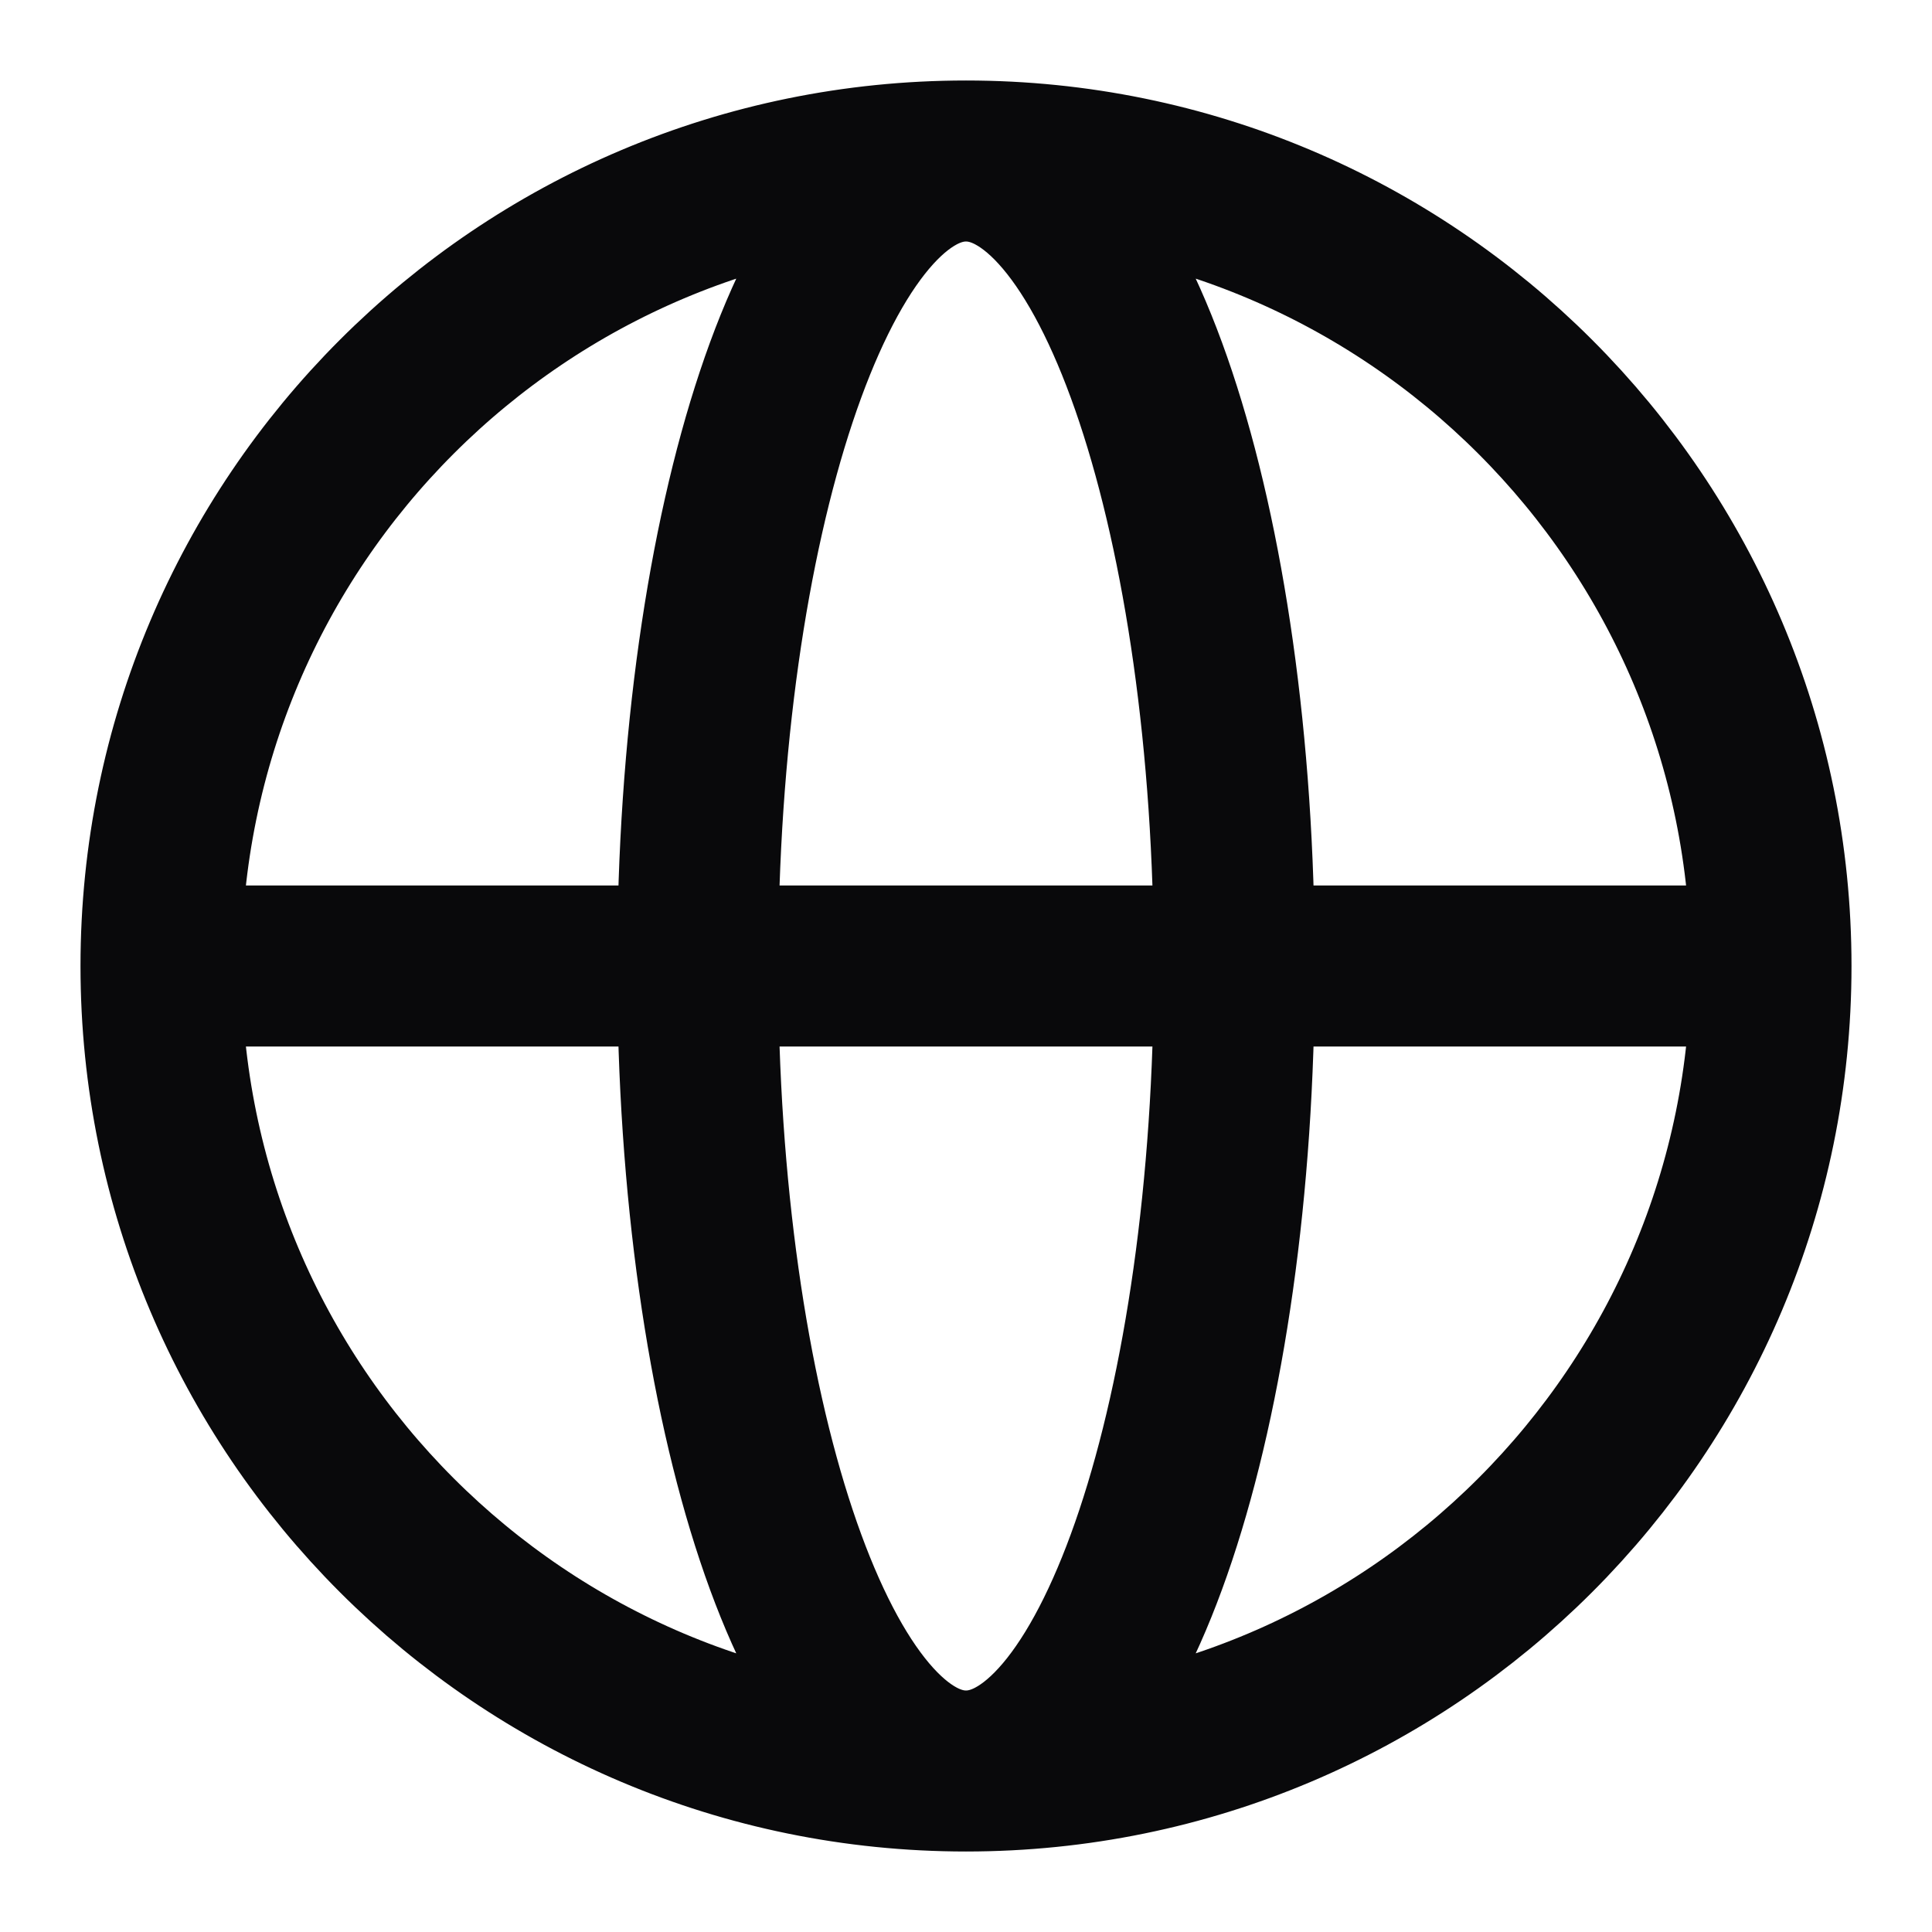
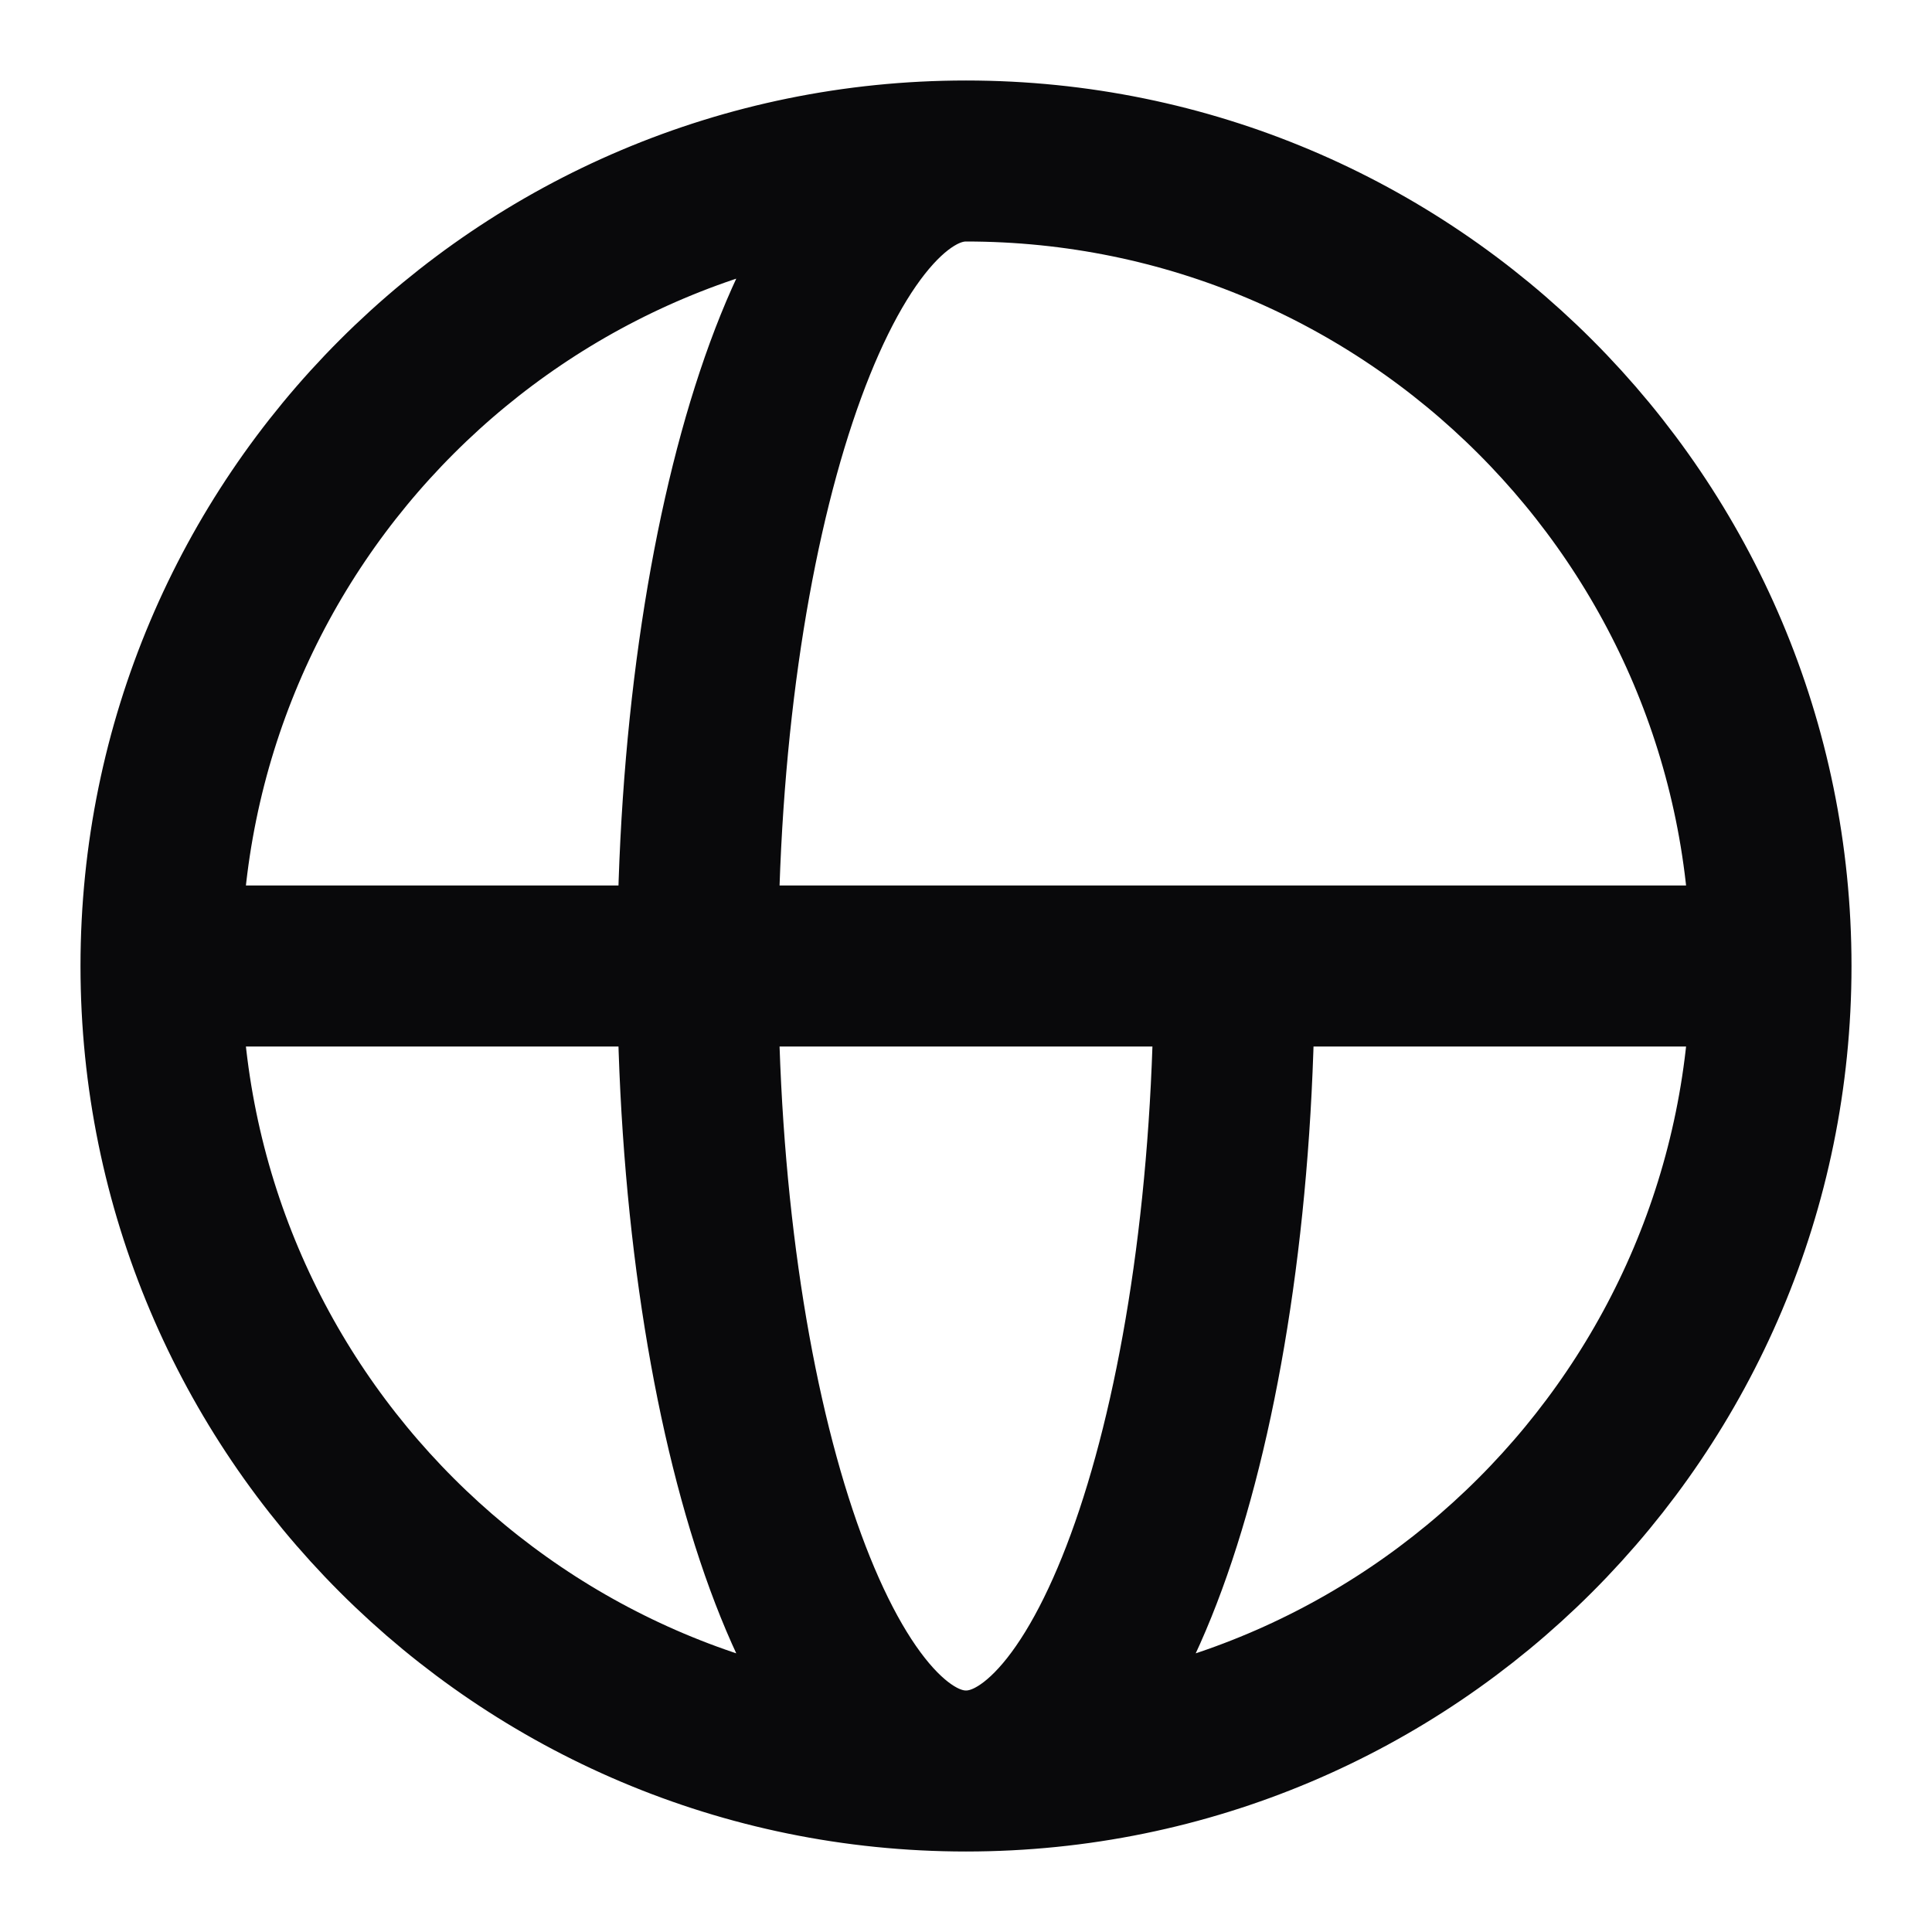
<svg xmlns="http://www.w3.org/2000/svg" width="24" height="24" viewBox="0 0 24 24" fill="none">
-   <path d="M22 12C22 17.523 17.523 22 12 22M22 12C22 6.477 17.523 2 12 2M22 12H2M12 22C6.477 22 2 17.523 2 12M12 22C13.841 22 15.333 17.523 15.333 12C15.333 6.477 13.841 2 12 2M12 22C10.159 22 8.667 17.523 8.667 12C8.667 6.477 10.159 2 12 2M2 12C2 6.477 6.477 2 12 2" stroke="#09090B" stroke-width="2" stroke-linecap="round" stroke-linejoin="round" />
+   <path d="M22 12C22 17.523 17.523 22 12 22M22 12C22 6.477 17.523 2 12 2M22 12H2M12 22C6.477 22 2 17.523 2 12M12 22C13.841 22 15.333 17.523 15.333 12M12 22C10.159 22 8.667 17.523 8.667 12C8.667 6.477 10.159 2 12 2M2 12C2 6.477 6.477 2 12 2" stroke="#09090B" stroke-width="2" stroke-linecap="round" stroke-linejoin="round" />
</svg>